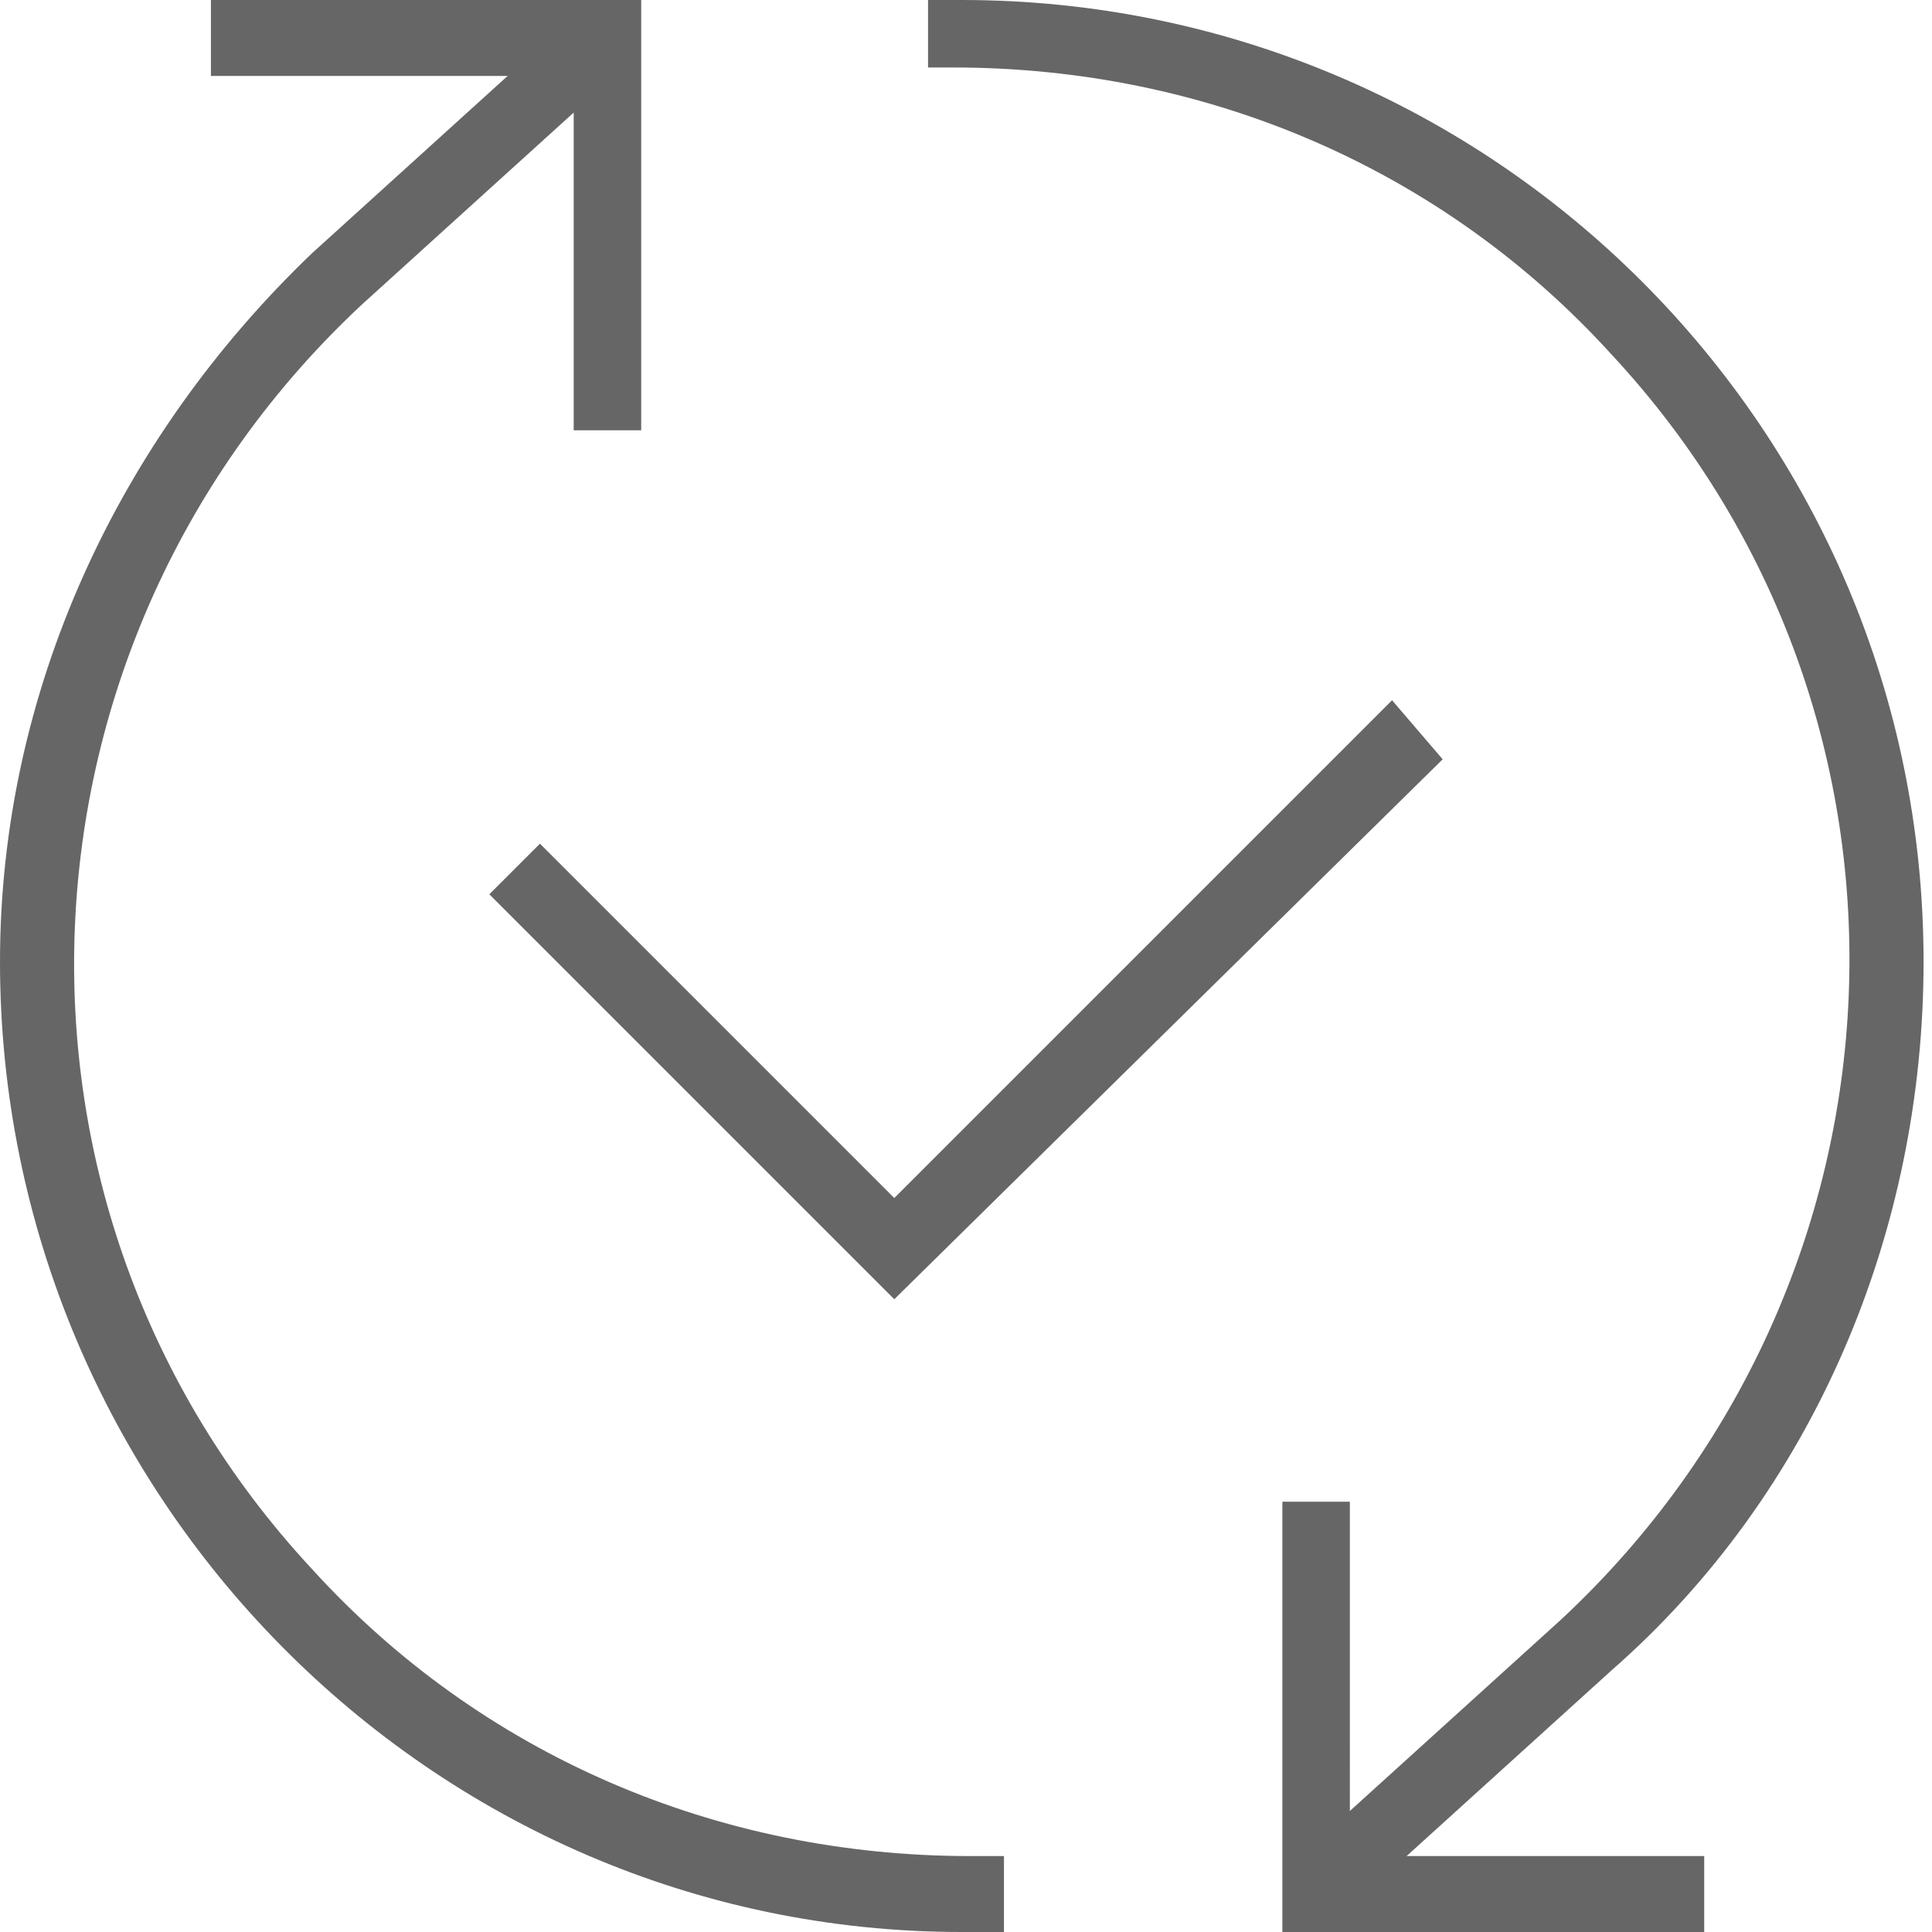
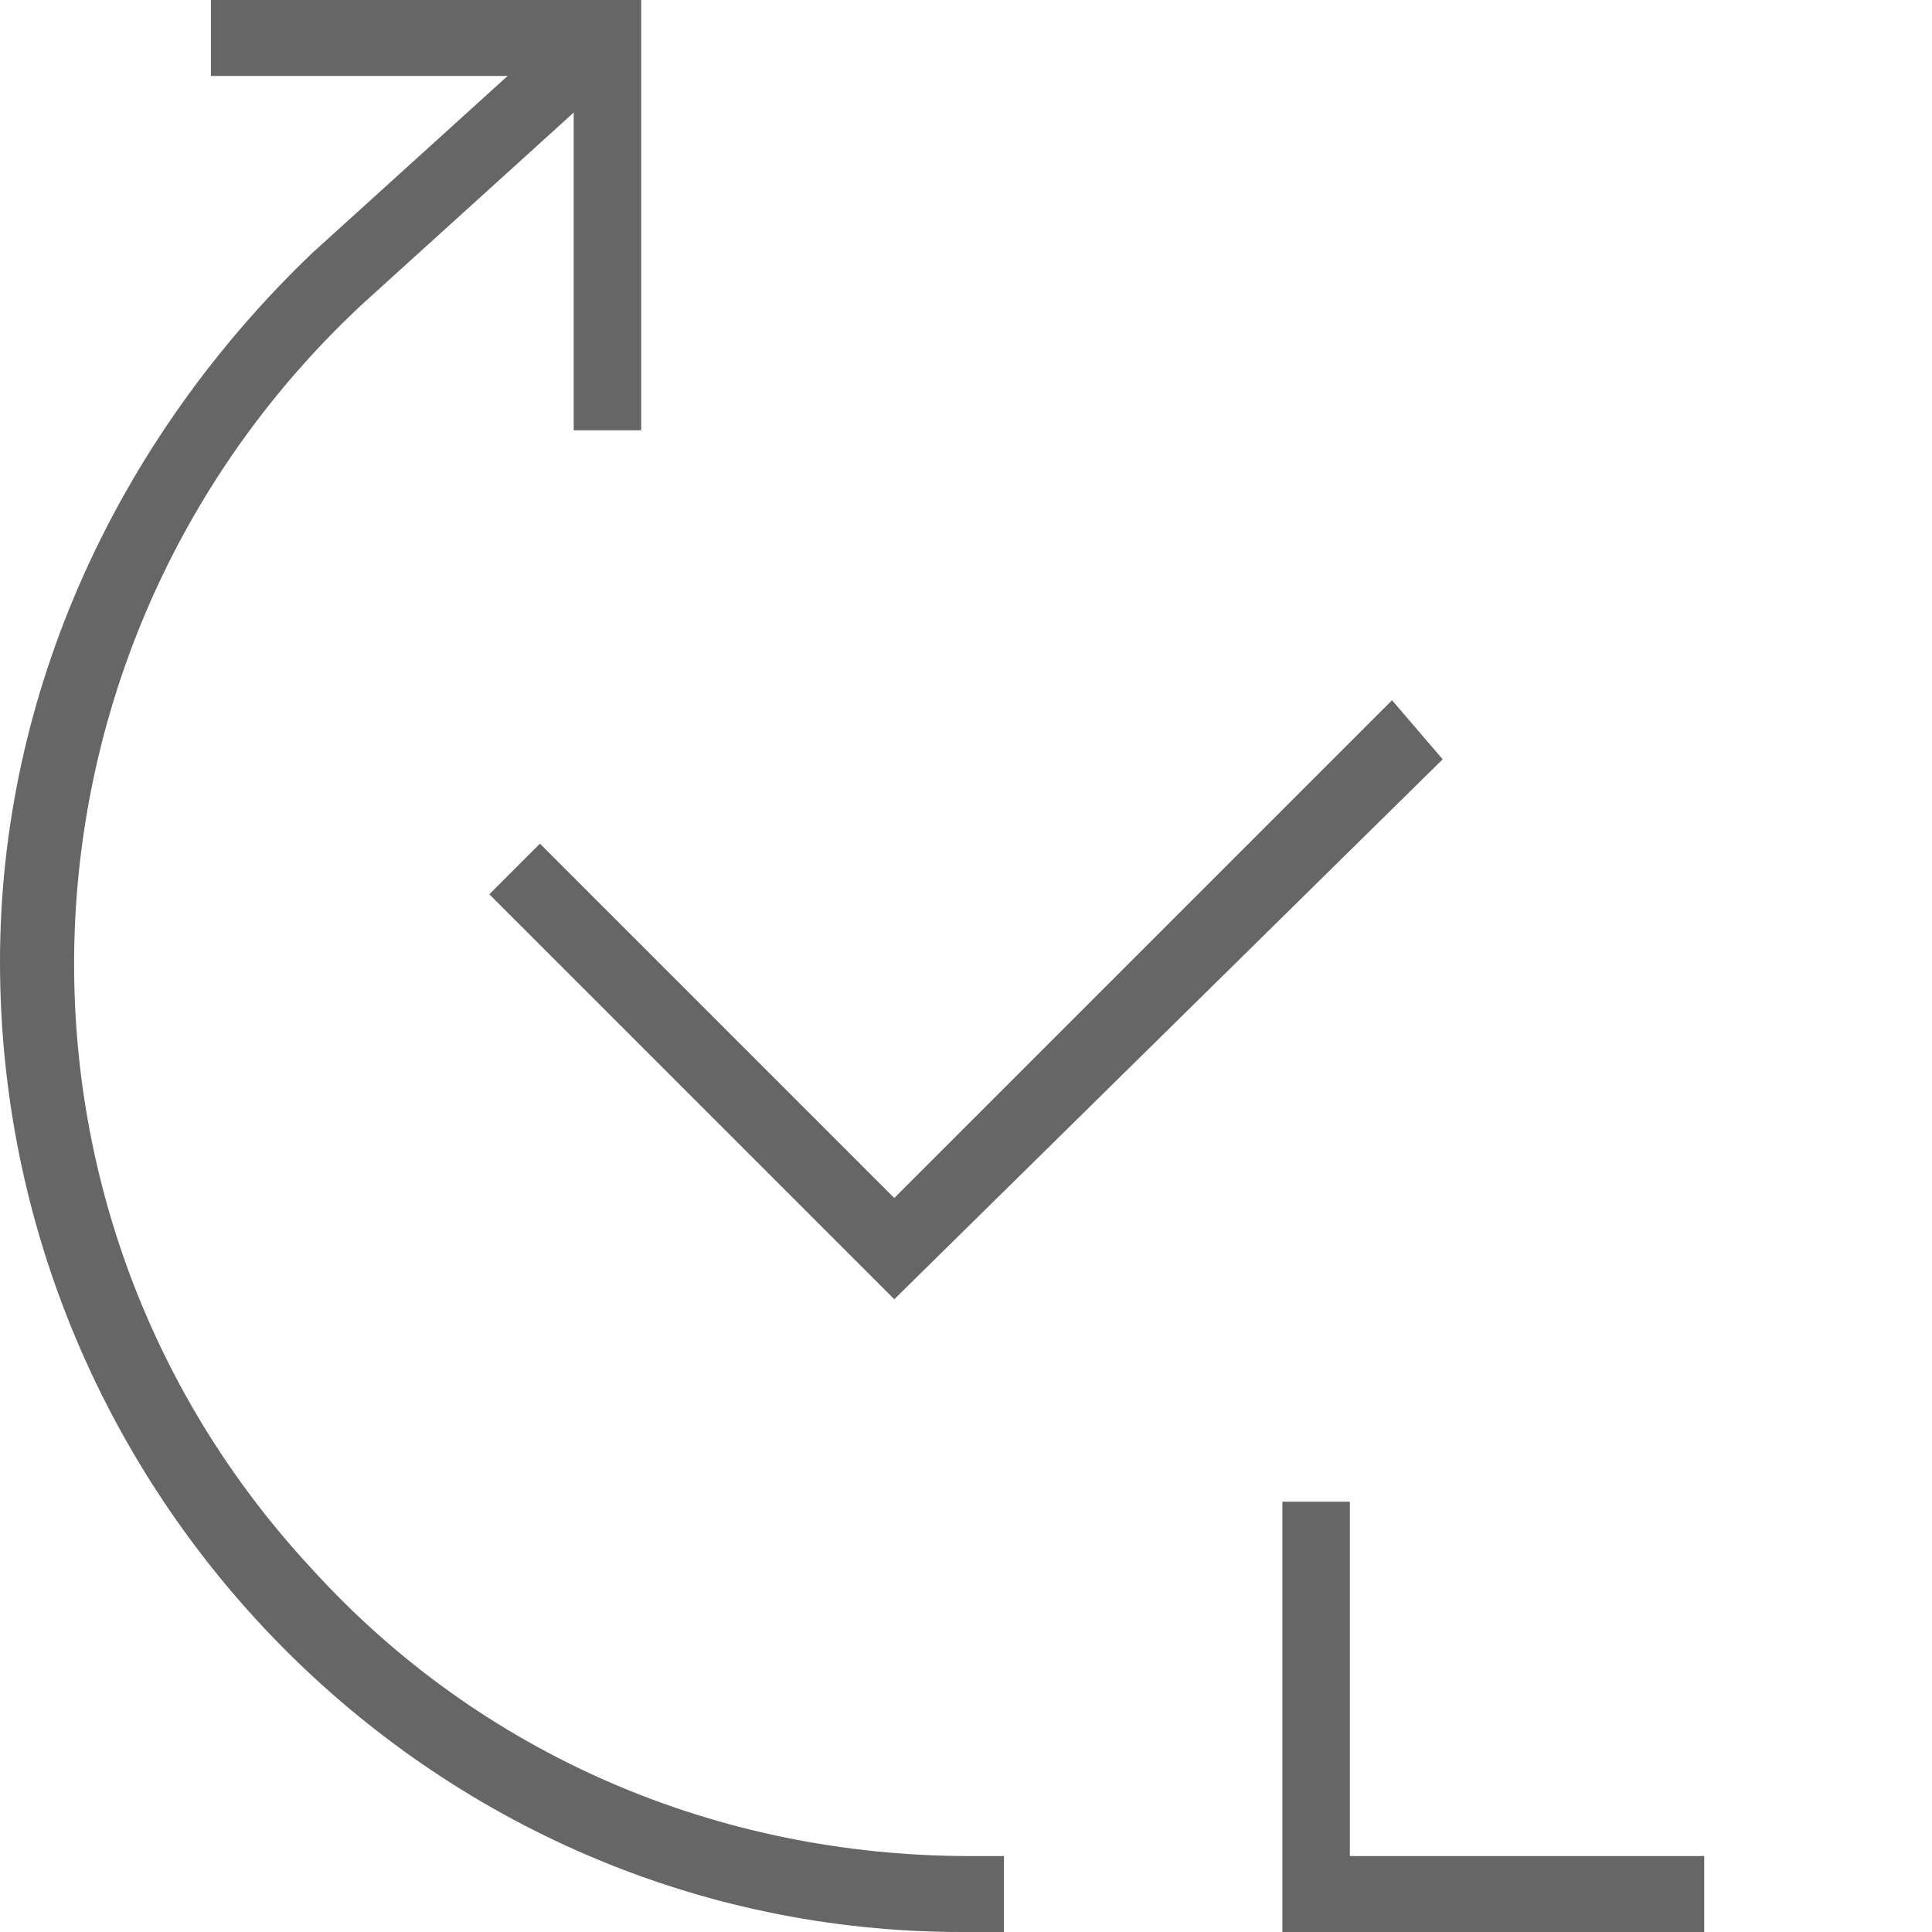
<svg xmlns="http://www.w3.org/2000/svg" version="1.1" id="レイヤー_1" x="0px" y="0px" viewBox="0 0 22.9 22.9" style="enable-background:new 0 0 22.9 22.9;" xml:space="preserve">
  <style type="text/css">
	.st0{fill:#666666;}
</style>
  <path class="st0" d="M10.6,15.4l-4.8-4.8L6.4,10l4.2,4.2l5.9-5.9L17.1,9C17.1,9,10.6,15.4,10.6,15.4z M7.6,5.1H6.8V0.9H2.5V0h5.1  V5.1z" />
  <path class="st0" d="M11.8,22.9h-0.4C5.1,22.9,0,17.7,0,11.4C0,8.2,1.4,5.2,3.7,3l3.2-2.9l0.6,0.6L4.3,3.6c-4.3,4-4.6,10.7-0.6,15  c2,2.2,4.8,3.4,7.8,3.4h0.4V22.9z M20.3,22.9h-5.1v-5.1h0.8V22h4.2V22.9z" />
-   <path class="st0" d="M15.9,22.7l-0.6-0.6l3.2-2.9c4.3-4,4.6-10.7,0.6-15c-2-2.2-4.8-3.4-7.8-3.4H11V0h0.4c6.3,0,11.4,5.1,11.4,11.4  c0,3.2-1.3,6.3-3.7,8.4L15.9,22.7z" />
</svg>